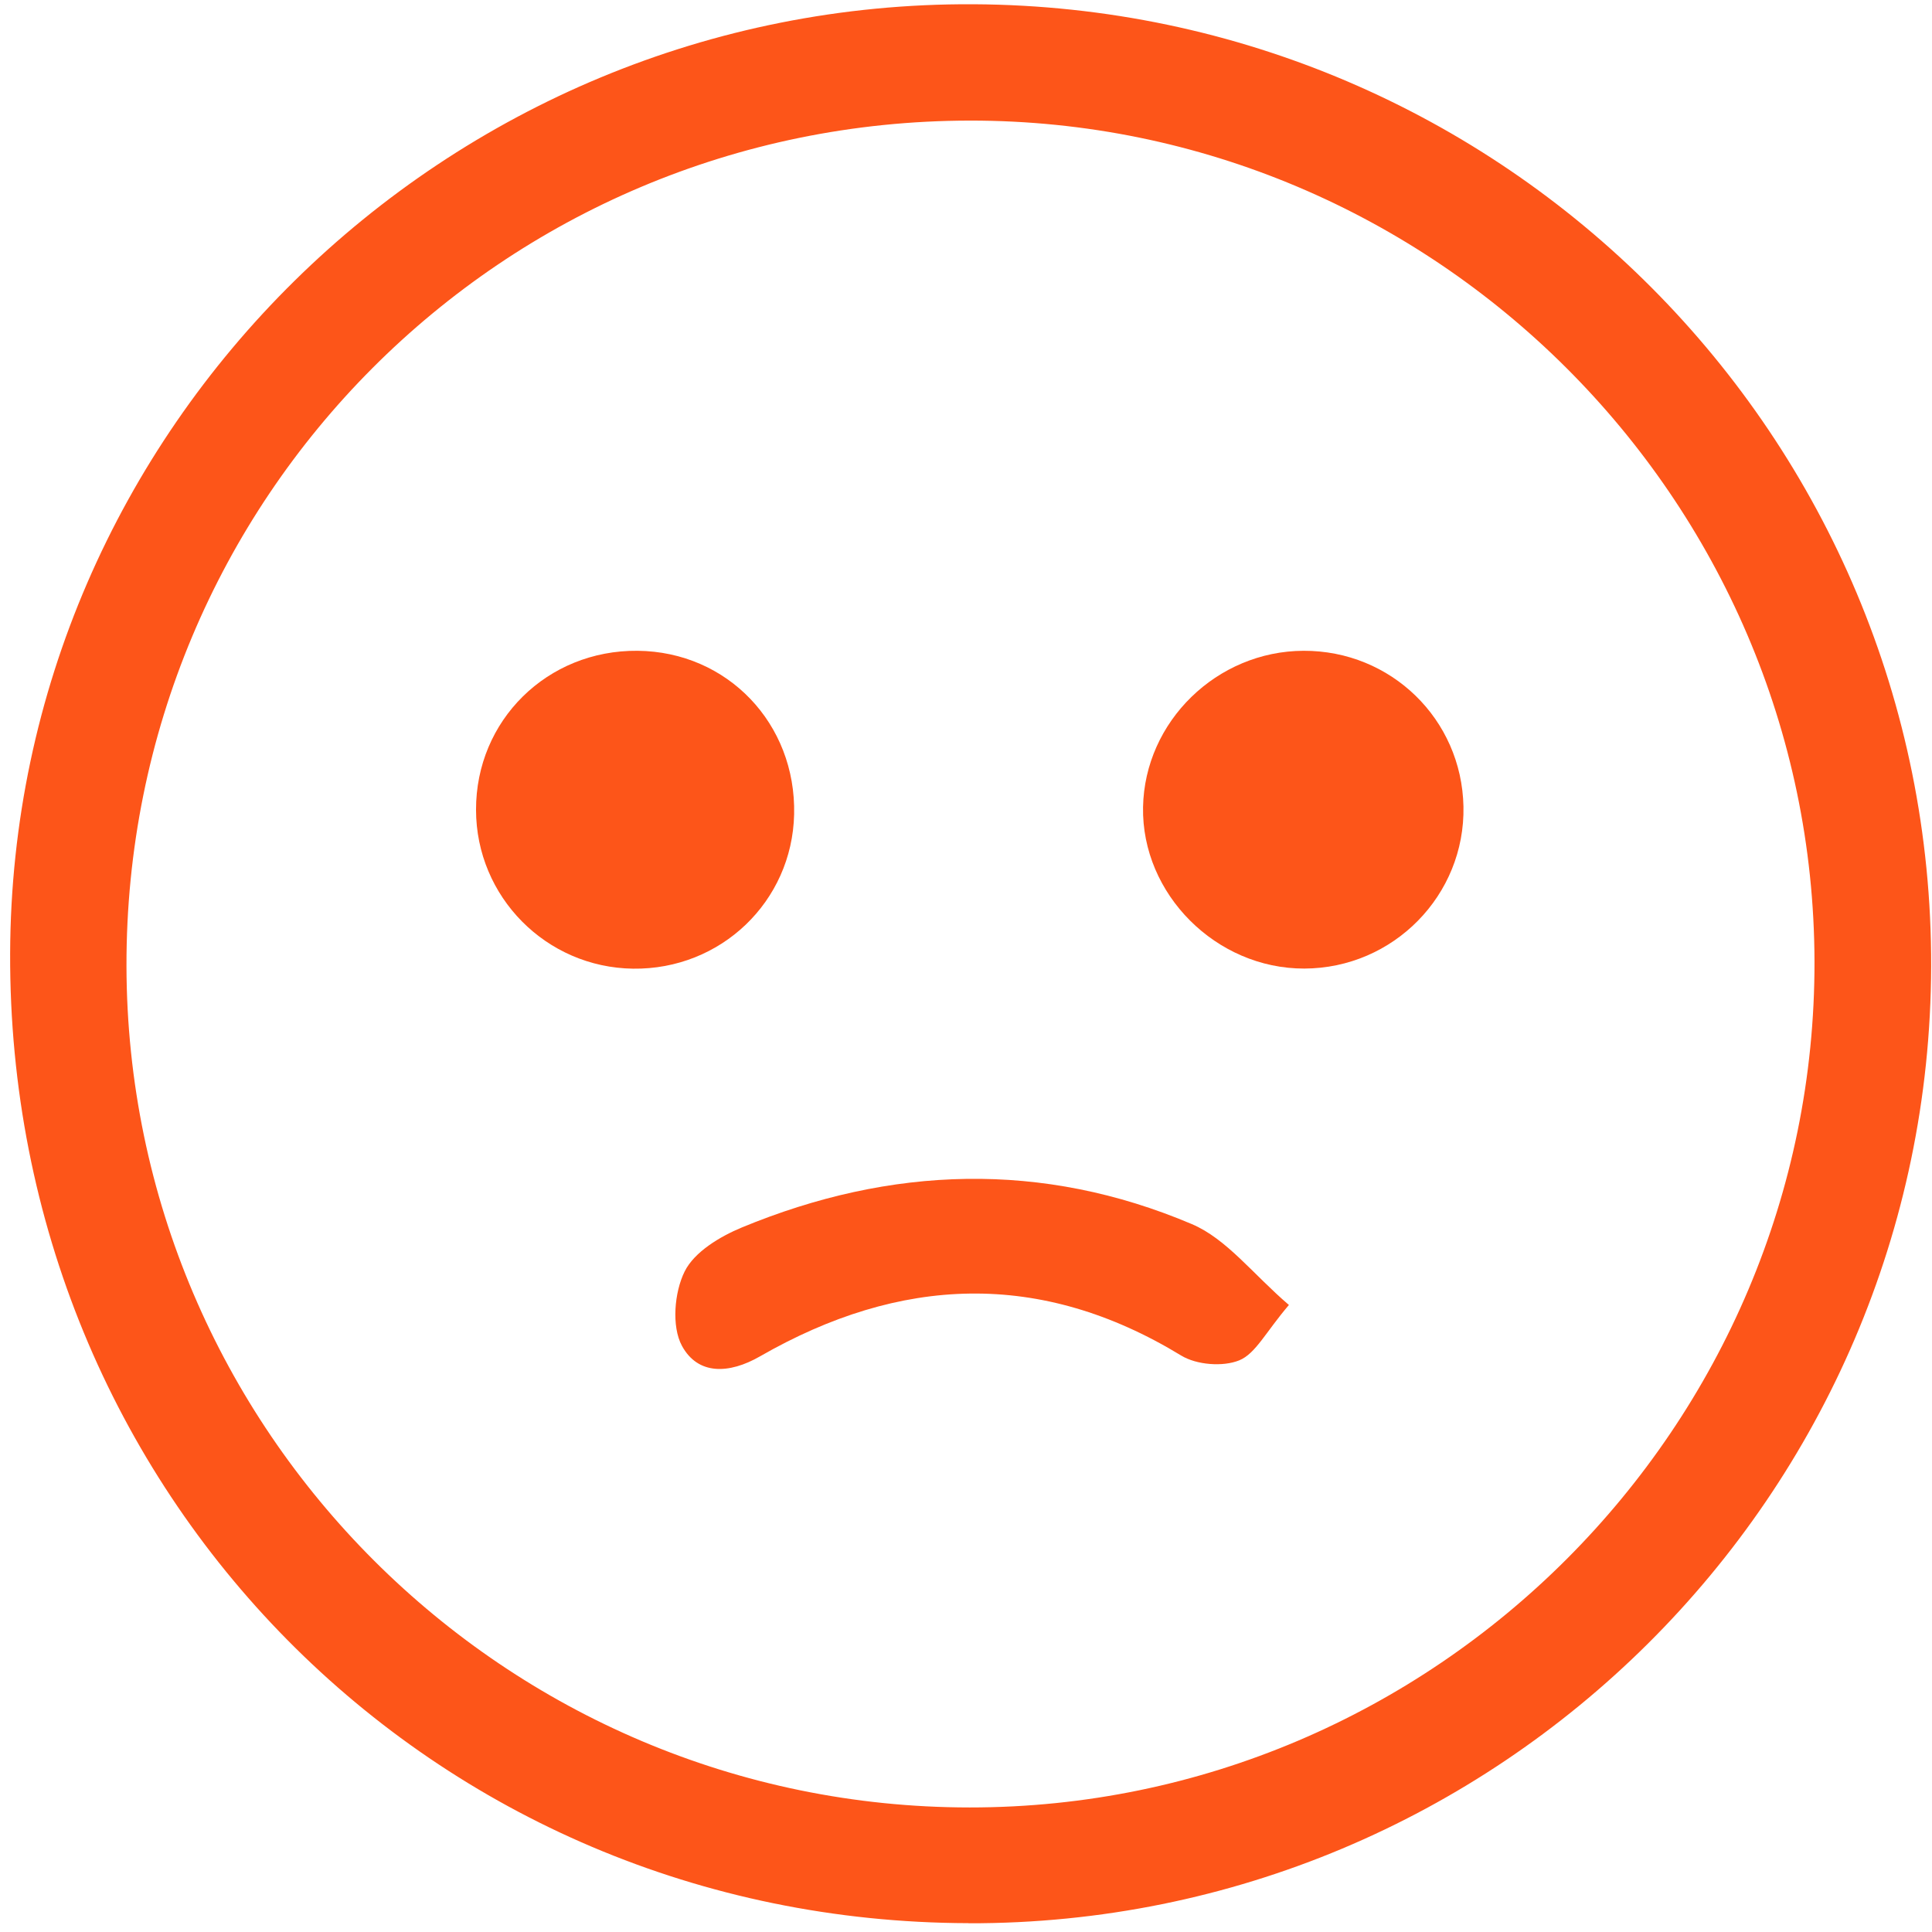
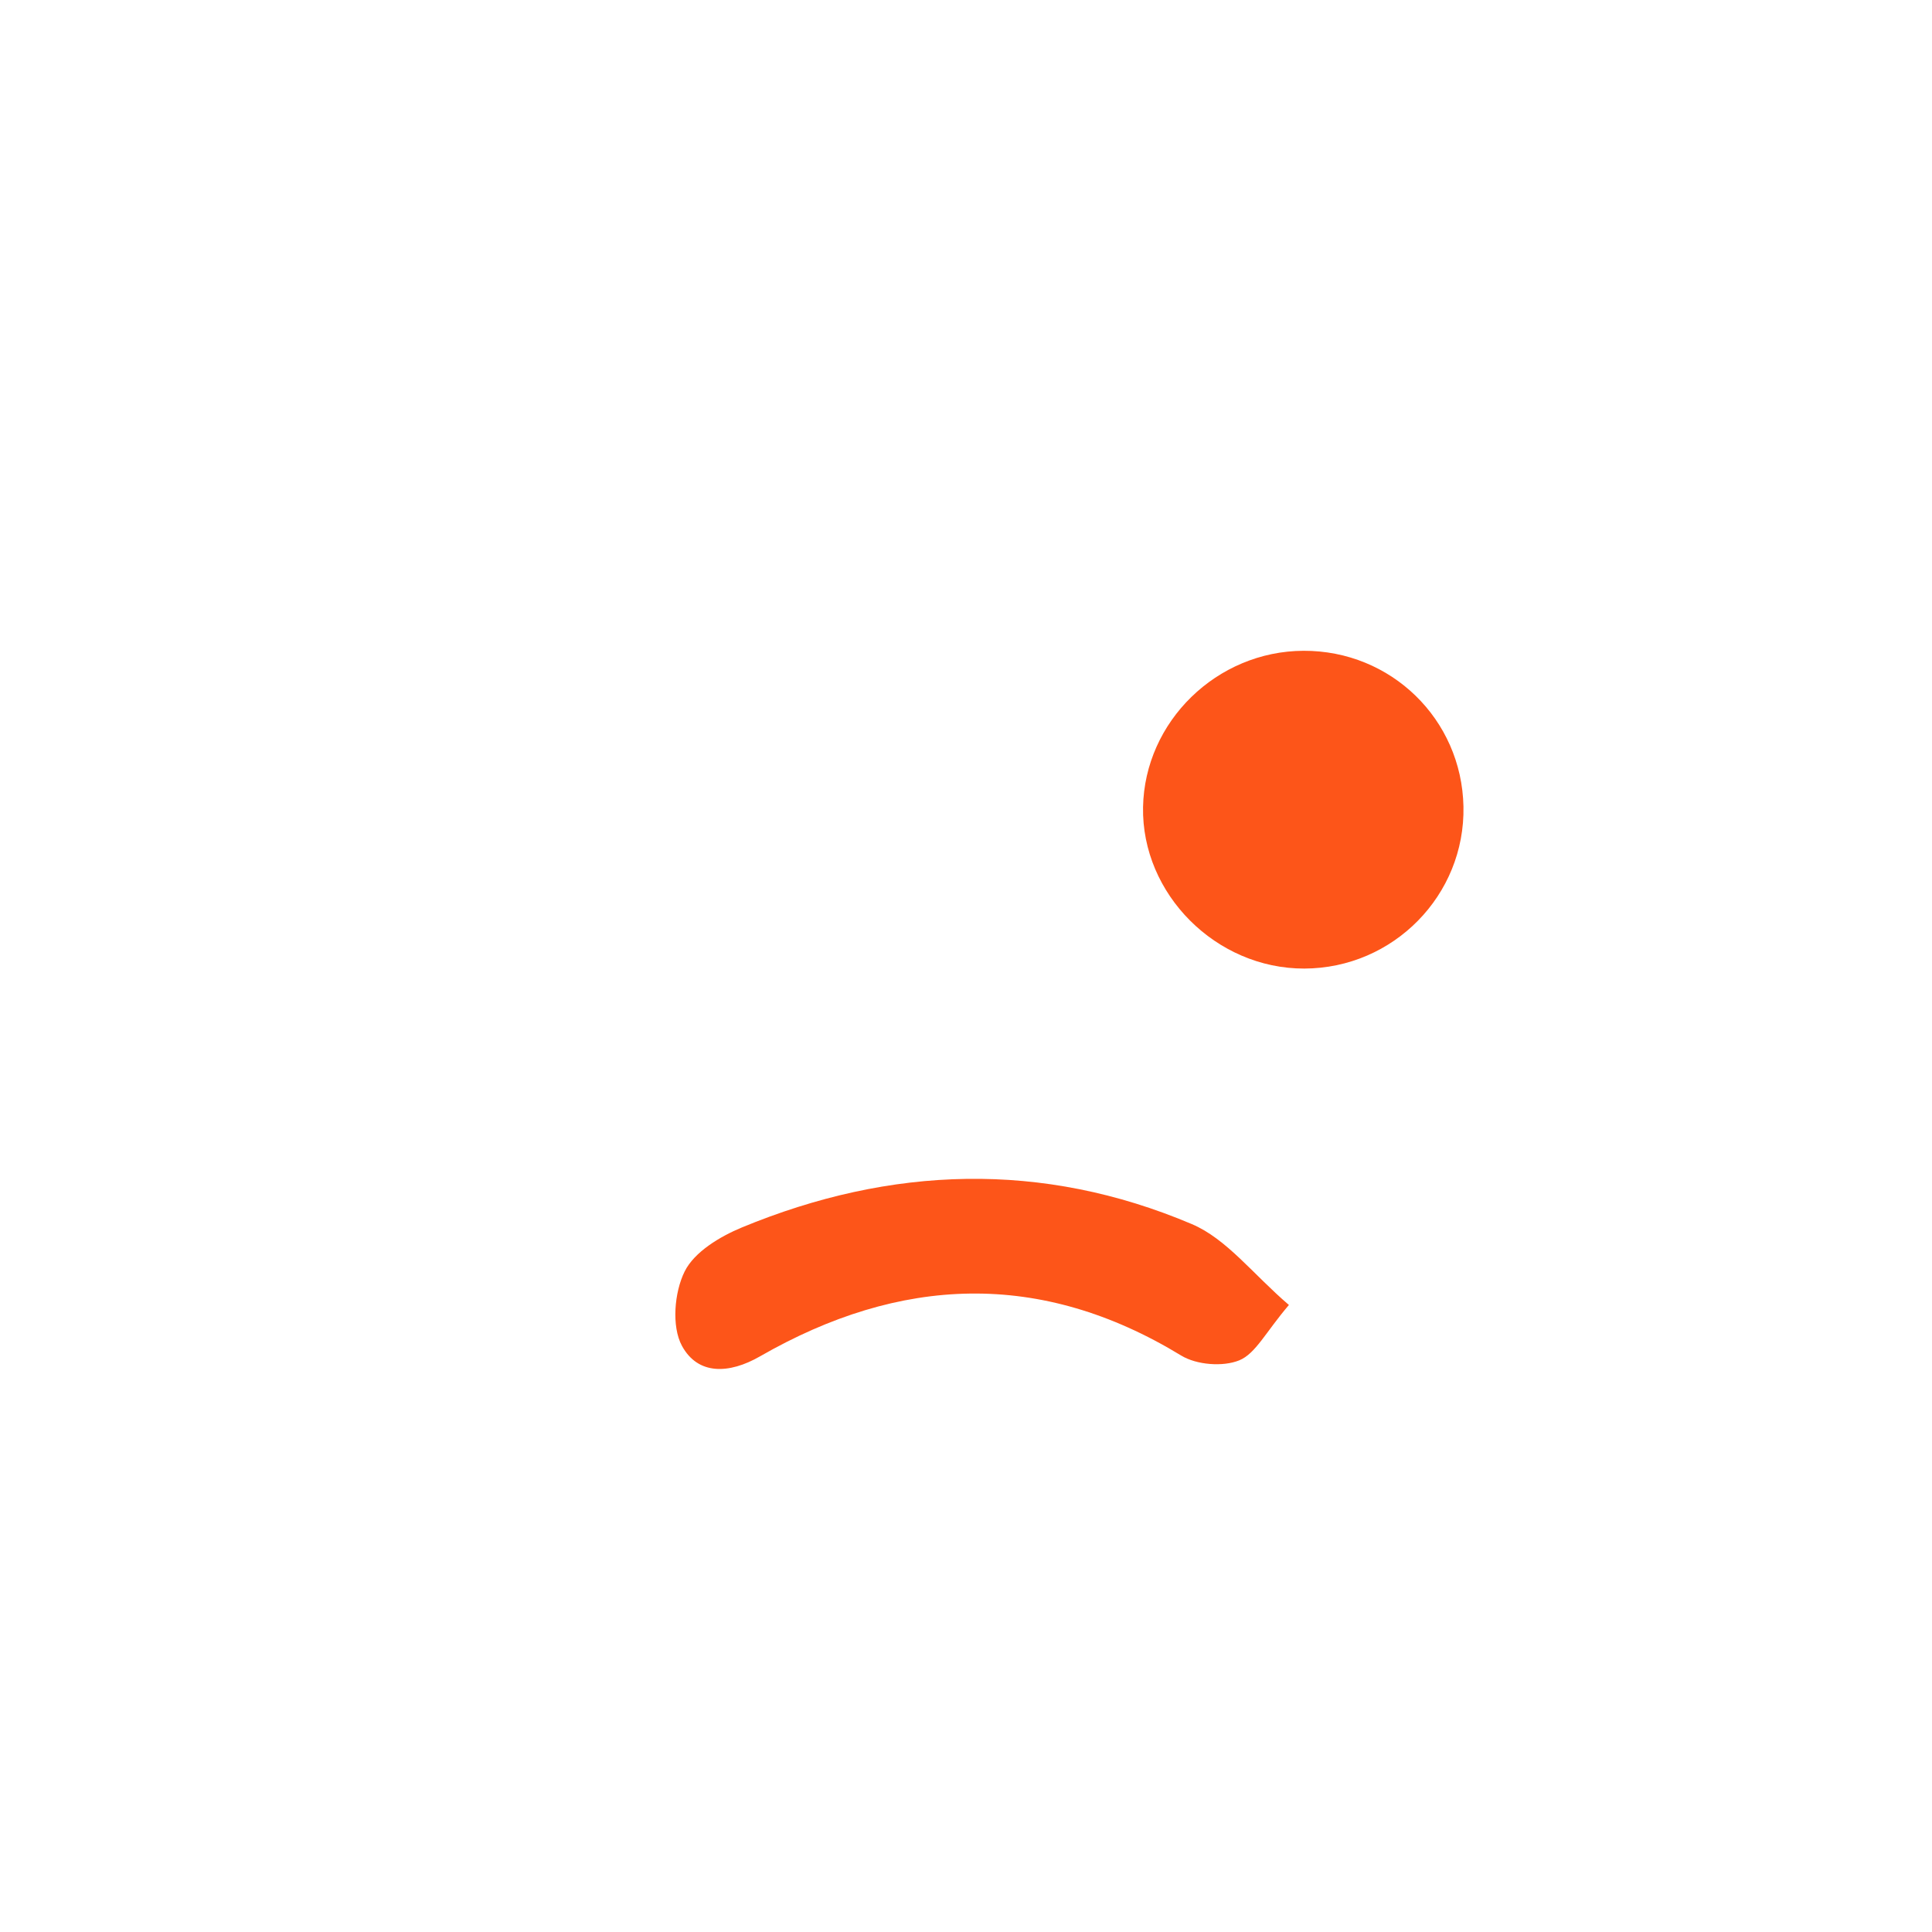
<svg xmlns="http://www.w3.org/2000/svg" width="183" height="183" viewBox="0 0 183 183" fill="none">
-   <path d="M91.74 182.163C40.94 182.043 0.78 141.403 0.96 90.293C1.13 40.583 42.19 0.133 92.22 0.403C142.49 0.673 183.05 41.423 182.92 91.533C182.79 141.643 141.9 182.283 91.75 182.173L91.74 182.163ZM91.87 11.423C47.55 11.463 11.89 47.223 11.98 91.513C12.07 135.483 47.85 171.183 91.84 171.203C135.91 171.223 171.97 135.103 171.87 91.053C171.76 47.203 135.78 11.383 91.88 11.423H91.87Z" fill="#FD5519" />
-   <path d="M60.39 61.643C68.9 61.723 75.42 68.543 75.22 77.143C75.03 85.393 68.28 91.863 59.96 91.753C51.73 91.643 45.1 84.943 45.09 76.713C45.07 68.233 51.84 61.563 60.39 61.643Z" fill="#FD5519" />
  <path d="M123.47 61.643C131.76 61.613 138.45 68.123 138.62 76.393C138.79 84.793 131.98 91.723 123.54 91.743C115.19 91.763 108.12 84.683 108.27 76.453C108.42 68.343 115.26 61.673 123.47 61.643Z" fill="#FD5519" />
  <path d="M122.091 123.603C119.901 126.163 118.931 128.223 117.381 128.853C115.831 129.483 113.341 129.283 111.891 128.403C98.521 120.253 85.241 120.863 71.991 128.473C69.071 130.153 66.111 130.273 64.591 127.473C63.601 125.643 63.871 122.403 64.851 120.433C65.771 118.583 68.181 117.133 70.251 116.273C84.381 110.423 98.731 109.943 112.881 115.943C116.191 117.343 118.681 120.693 122.081 123.603H122.091Z" fill="#FD5519" />
</svg>